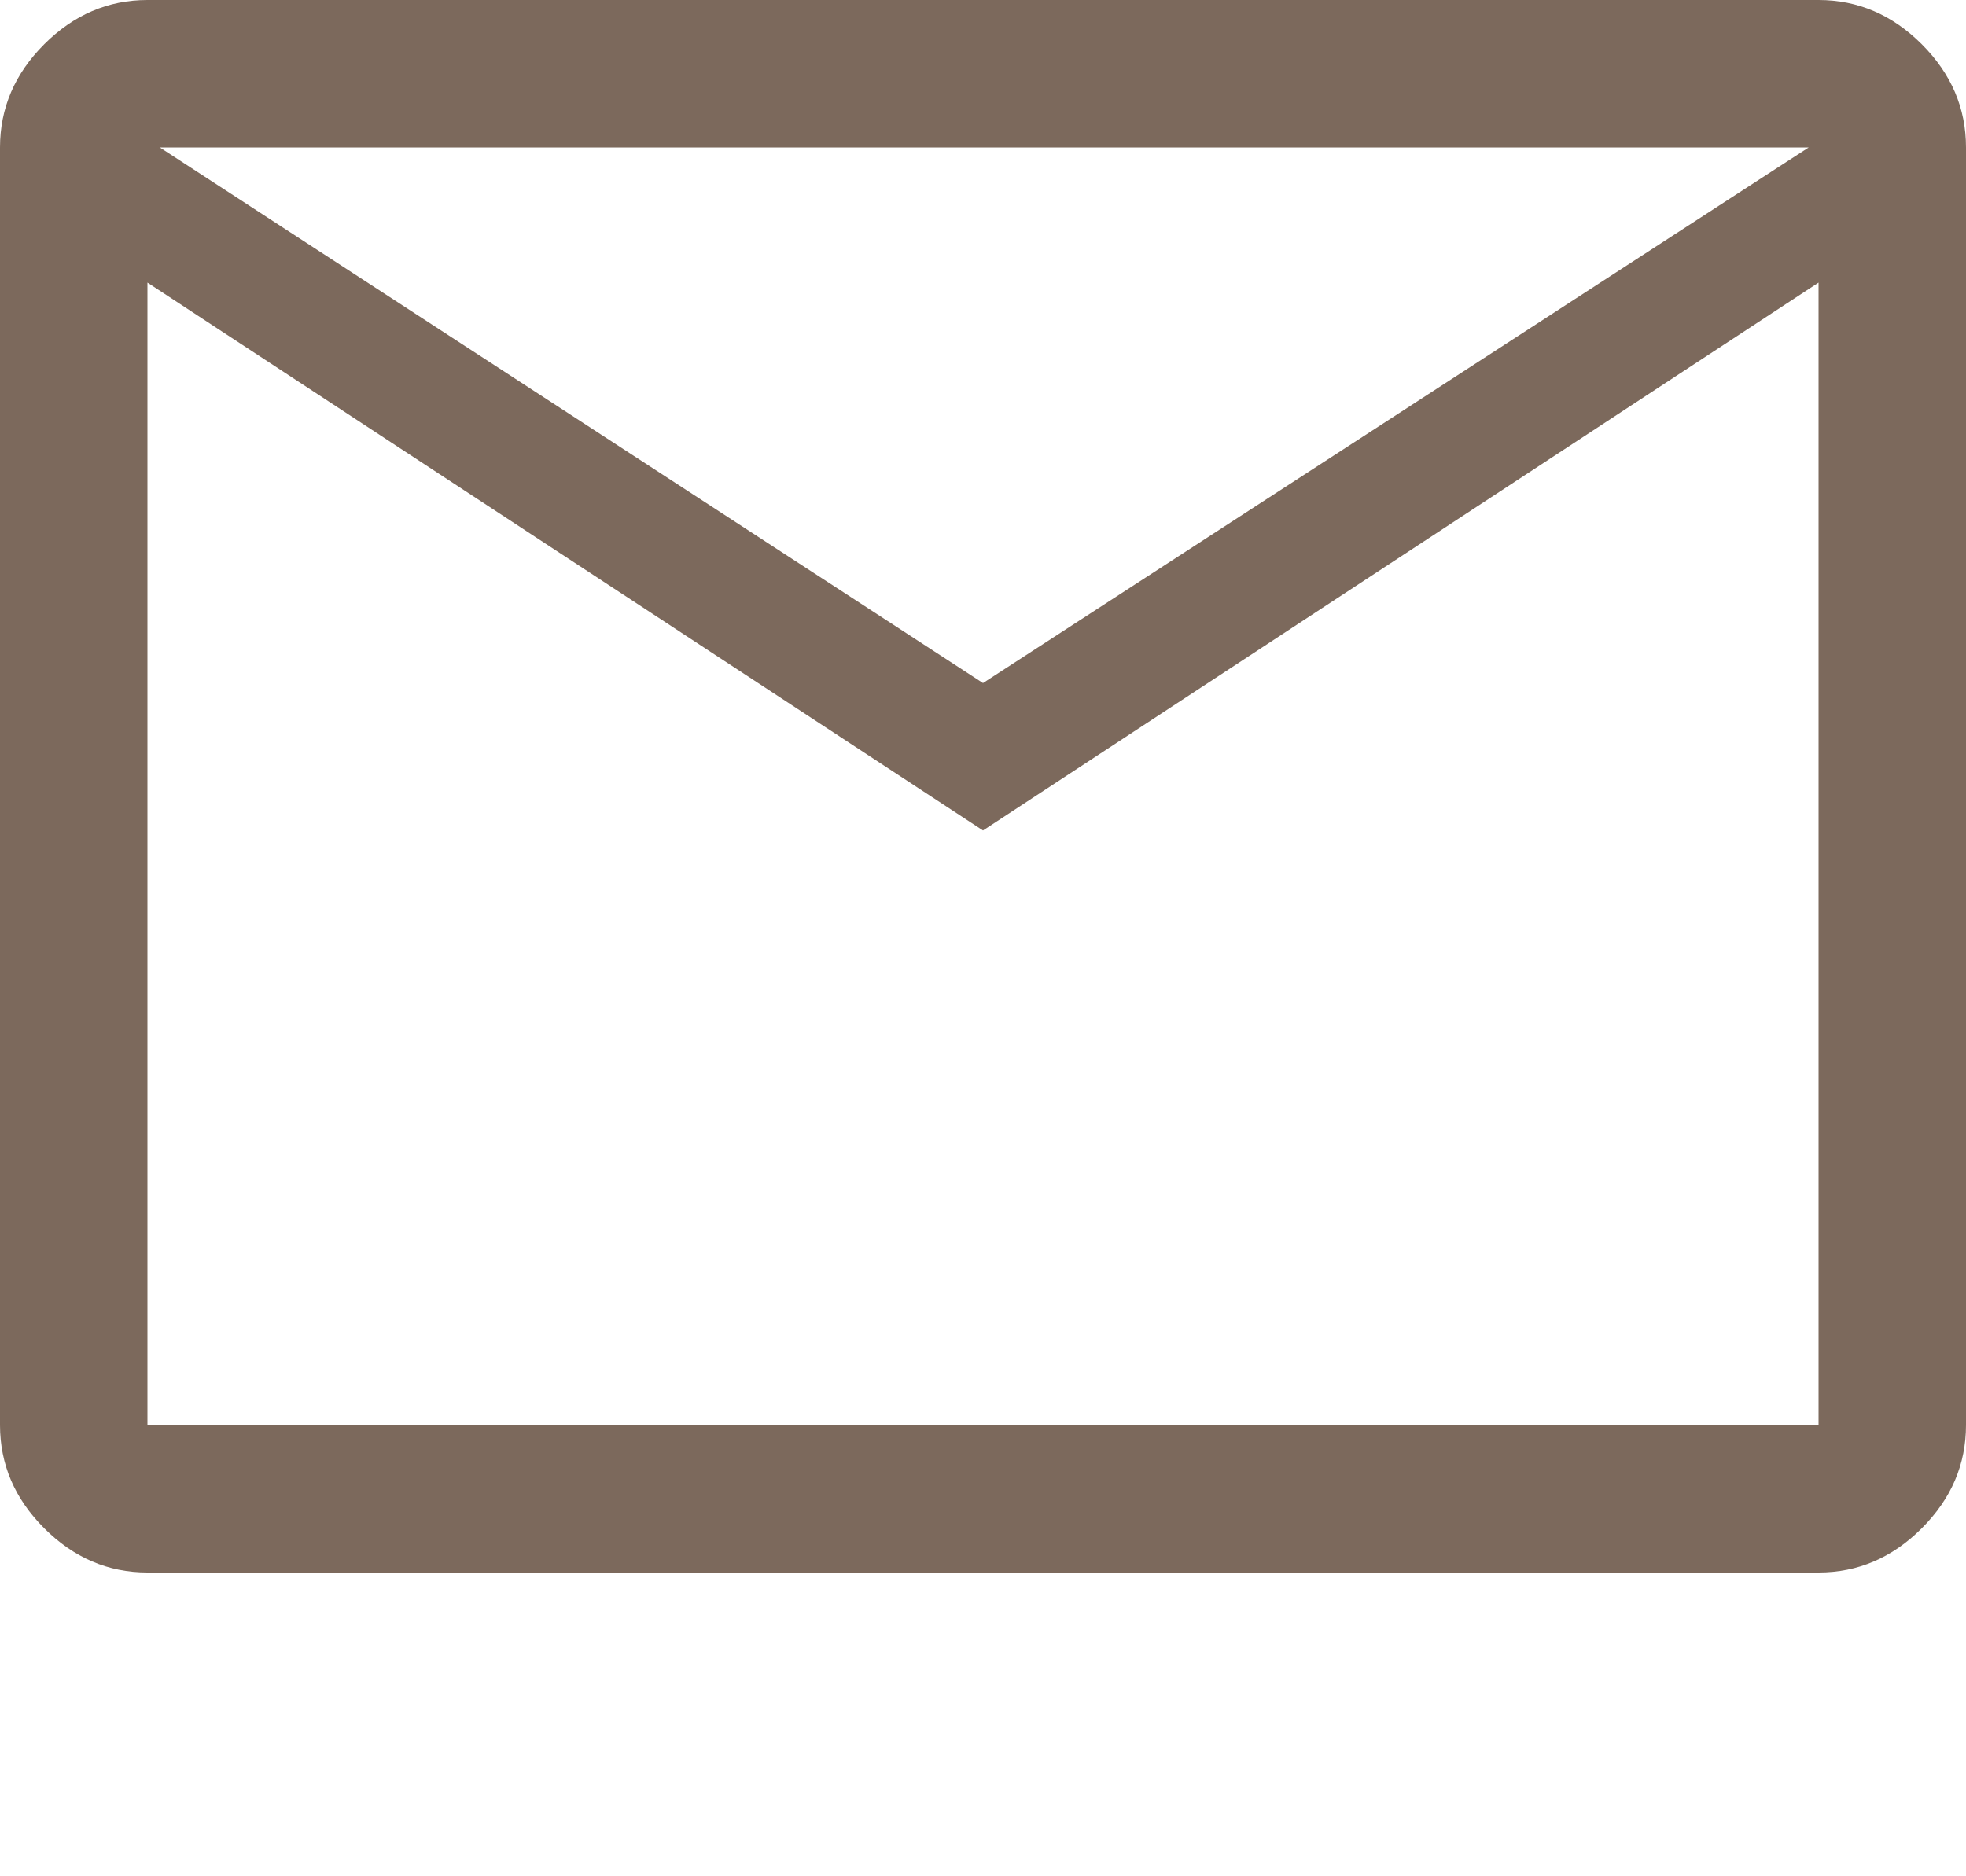
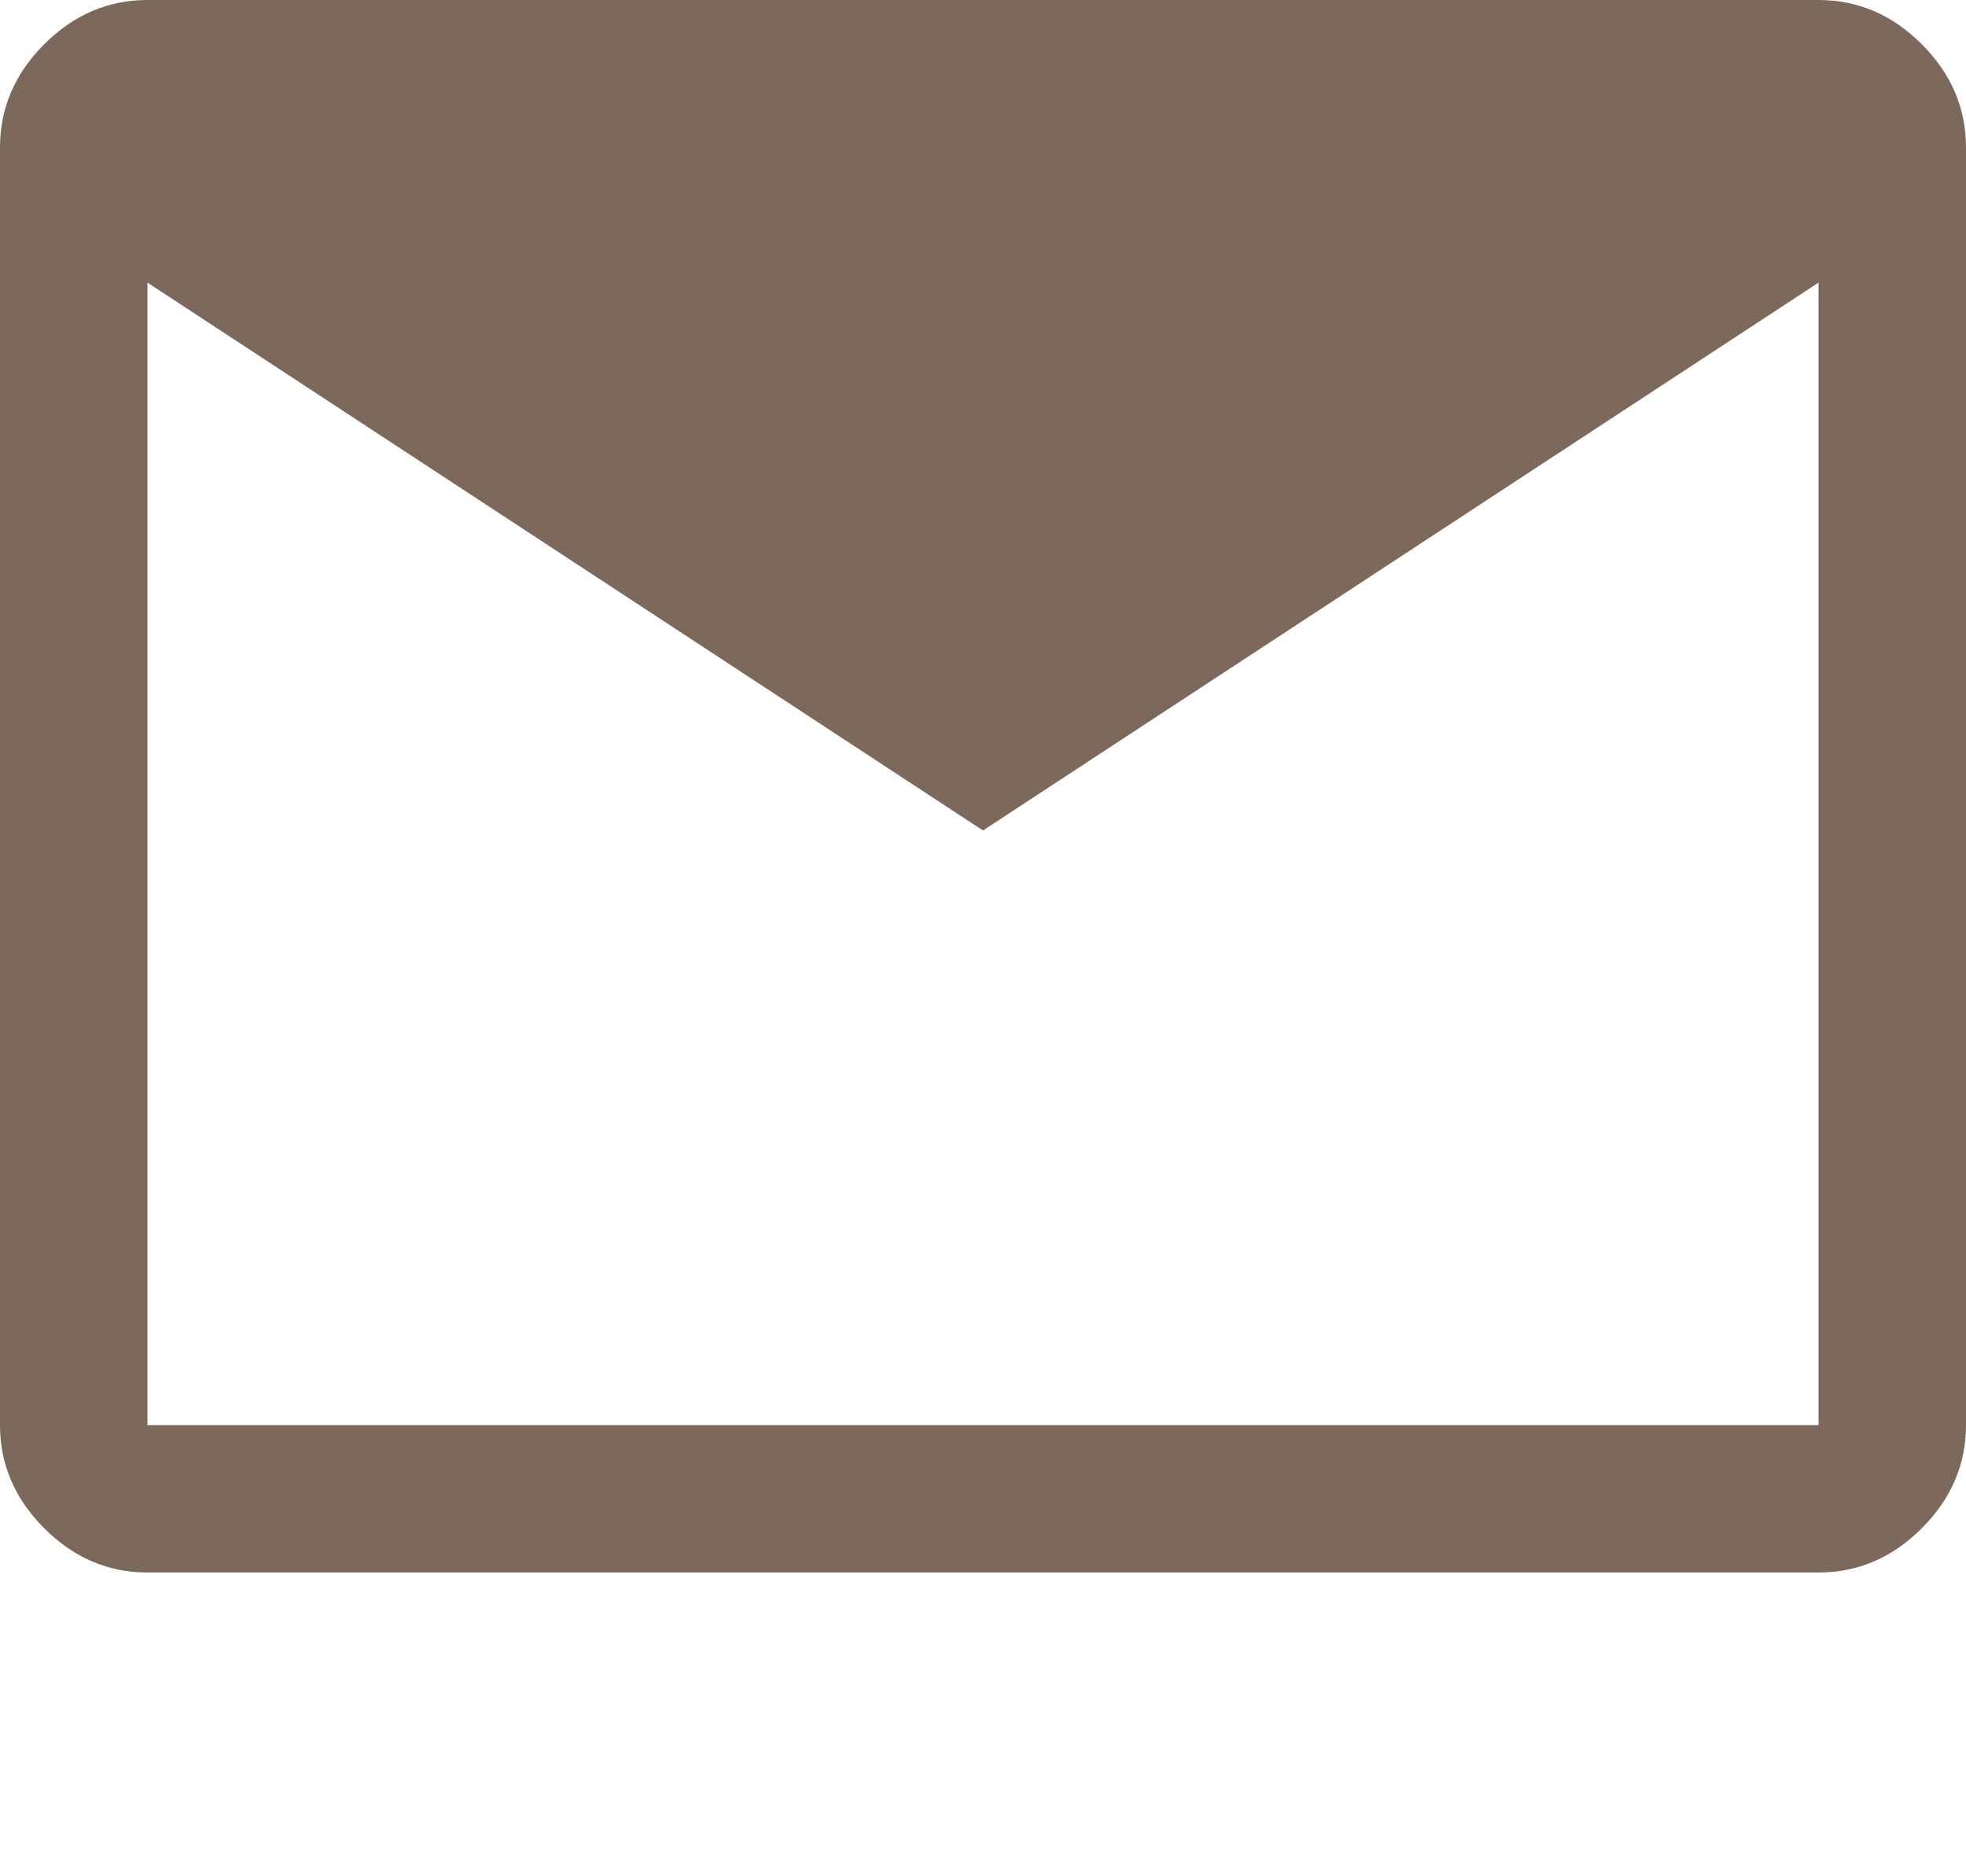
<svg xmlns="http://www.w3.org/2000/svg" width="22" height="21" viewBox="0 0 22 21" fill="none">
-   <path d="M1.65 17.6C1.21 17.6 0.825 17.435 0.495 17.105C0.165 16.775 0 16.39 0 15.95V1.65C0 1.21 0.165 0.825 0.495 0.495C0.825 0.165 1.21 0 1.65 0H20.35C20.79 0 21.175 0.165 21.505 0.495C21.835 0.825 22 1.21 22 1.65V15.95C22 16.39 21.835 16.775 21.505 17.105C21.175 17.435 20.79 17.6 20.35 17.6H1.65ZM11 9.295L1.65 3.163V15.95H20.35V3.163L11 9.295ZM11 7.645L20.24 1.65H1.788L11 7.645ZM1.65 3.163V1.65V15.95V3.163Z" fill="#7C695C" />
+   <path d="M1.65 17.6C1.21 17.6 0.825 17.435 0.495 17.105C0.165 16.775 0 16.39 0 15.95V1.65C0 1.21 0.165 0.825 0.495 0.495C0.825 0.165 1.21 0 1.65 0H20.35C20.79 0 21.175 0.165 21.505 0.495C21.835 0.825 22 1.21 22 1.65V15.95C22 16.39 21.835 16.775 21.505 17.105C21.175 17.435 20.79 17.6 20.35 17.6H1.65ZM11 9.295L1.65 3.163V15.95H20.35V3.163L11 9.295ZM11 7.645H1.788L11 7.645ZM1.65 3.163V1.65V15.95V3.163Z" fill="#7C695C" />
</svg>